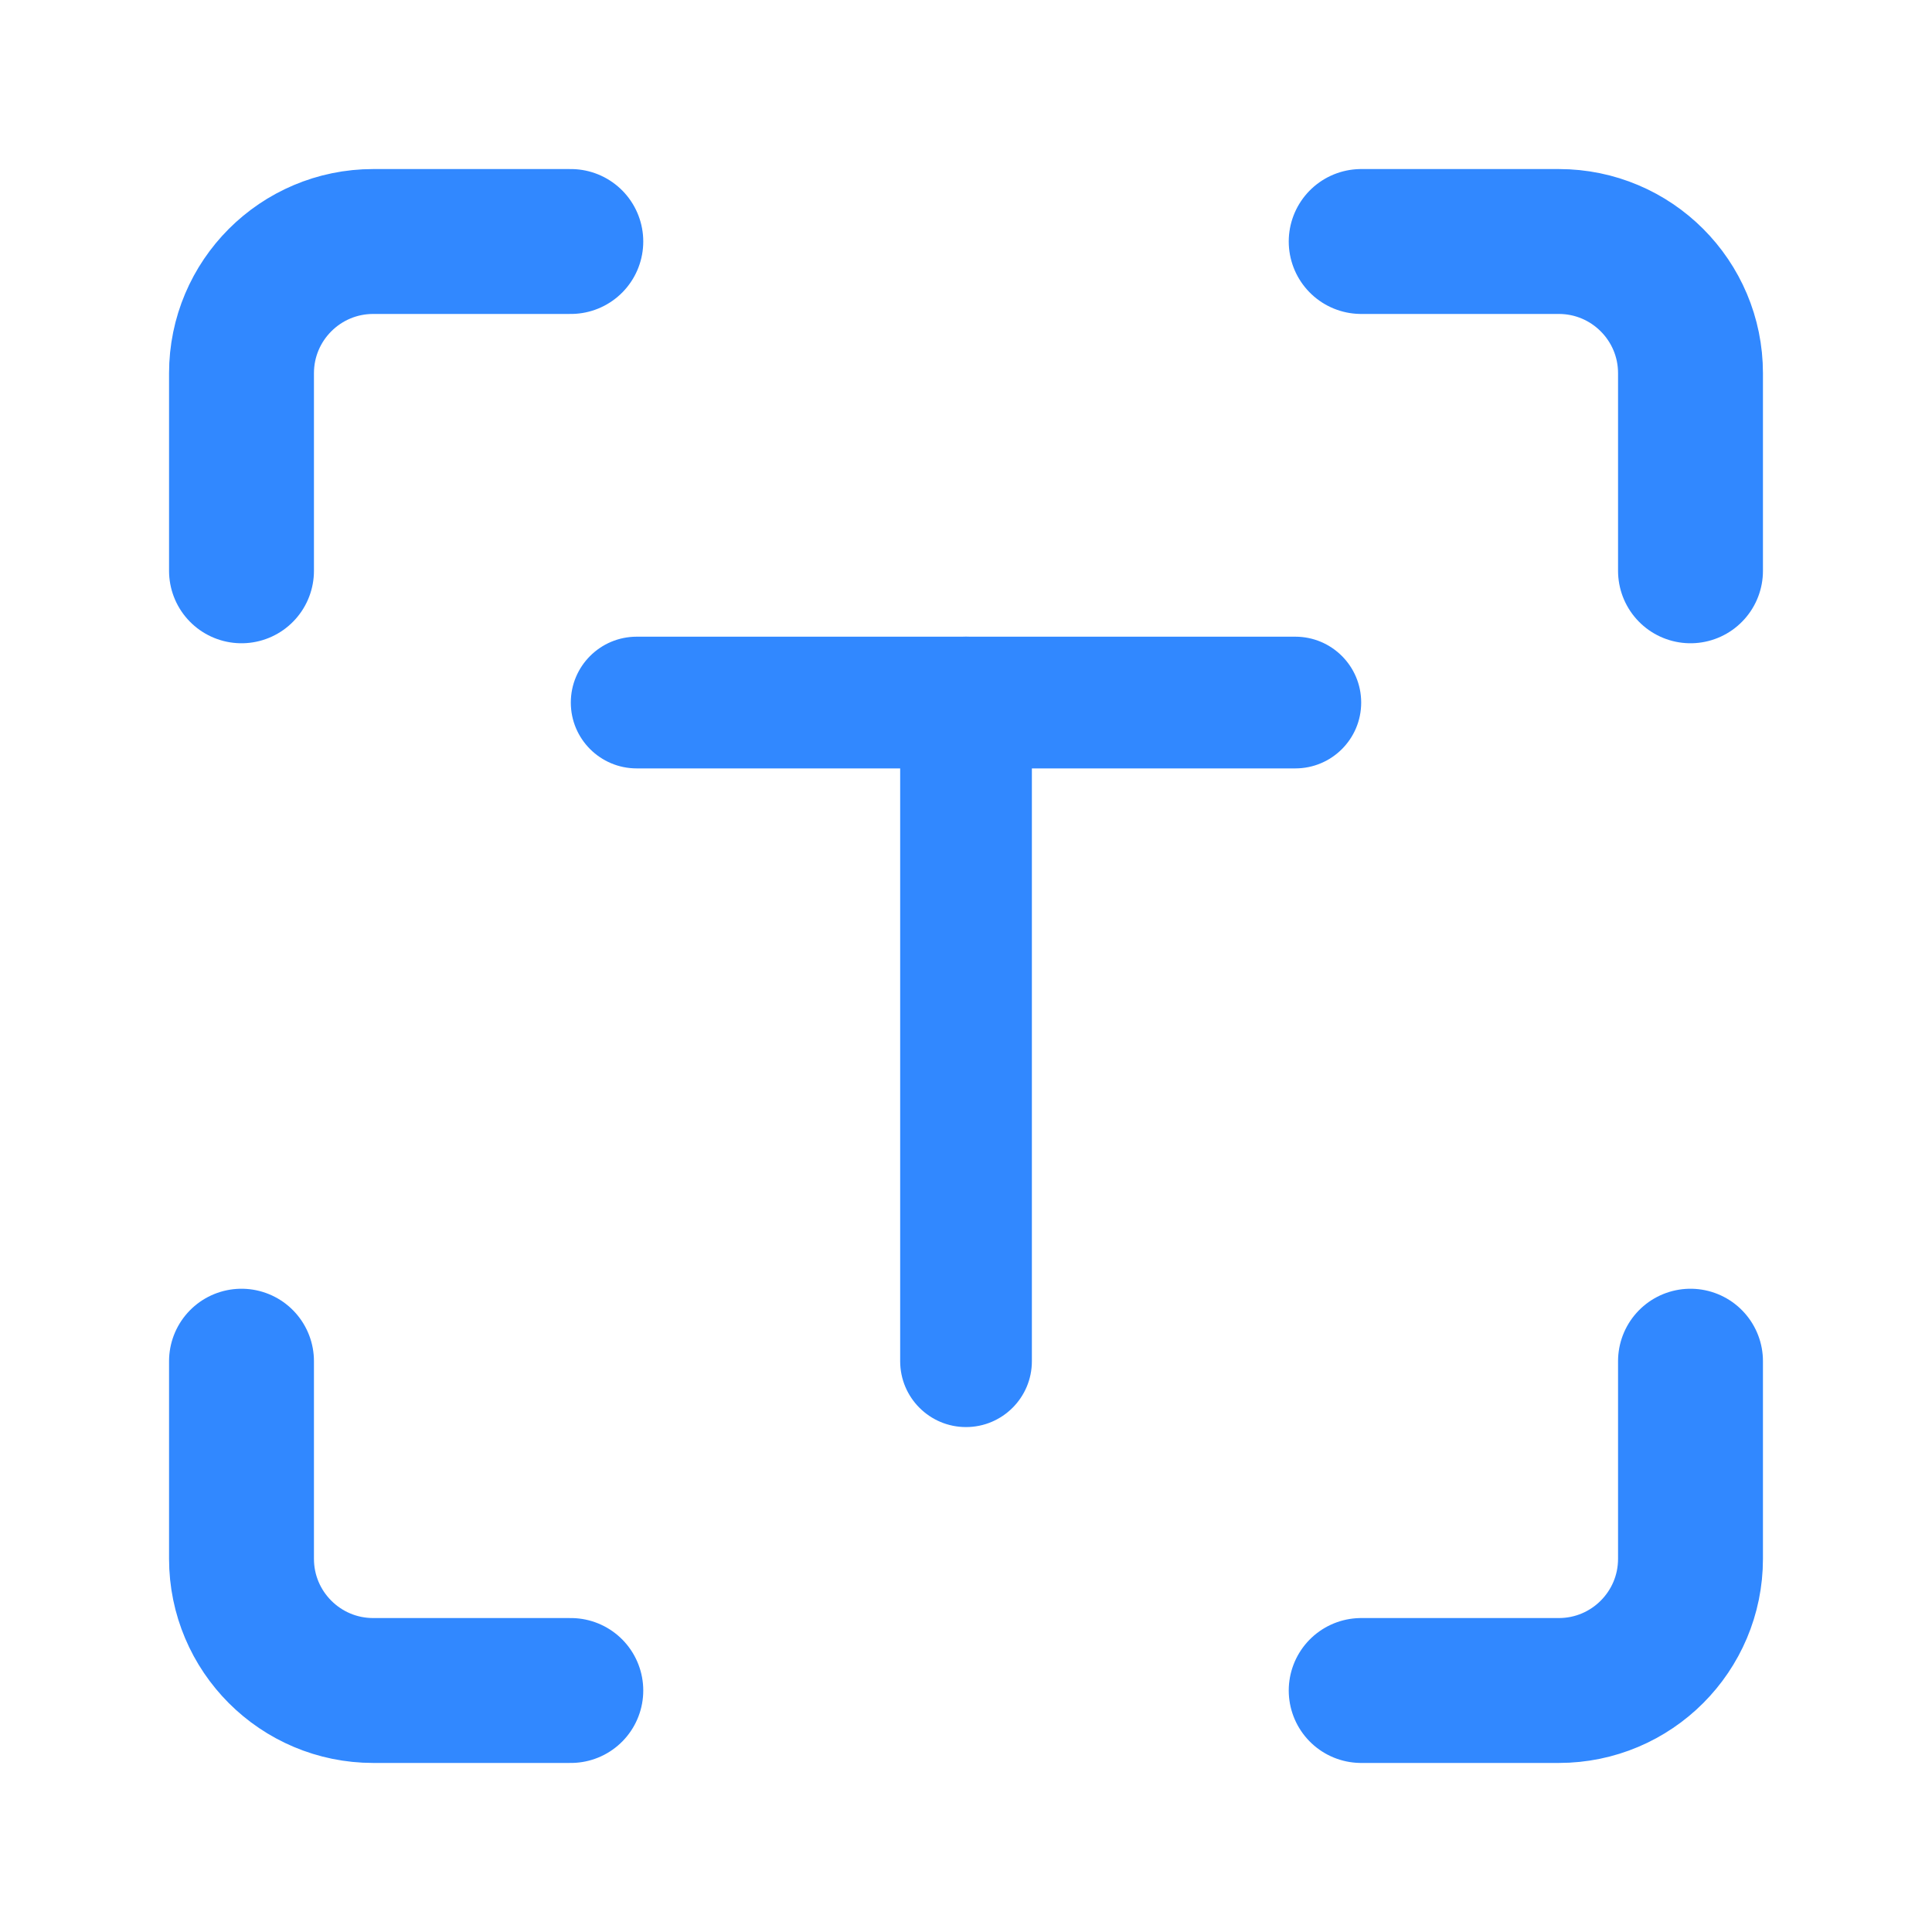
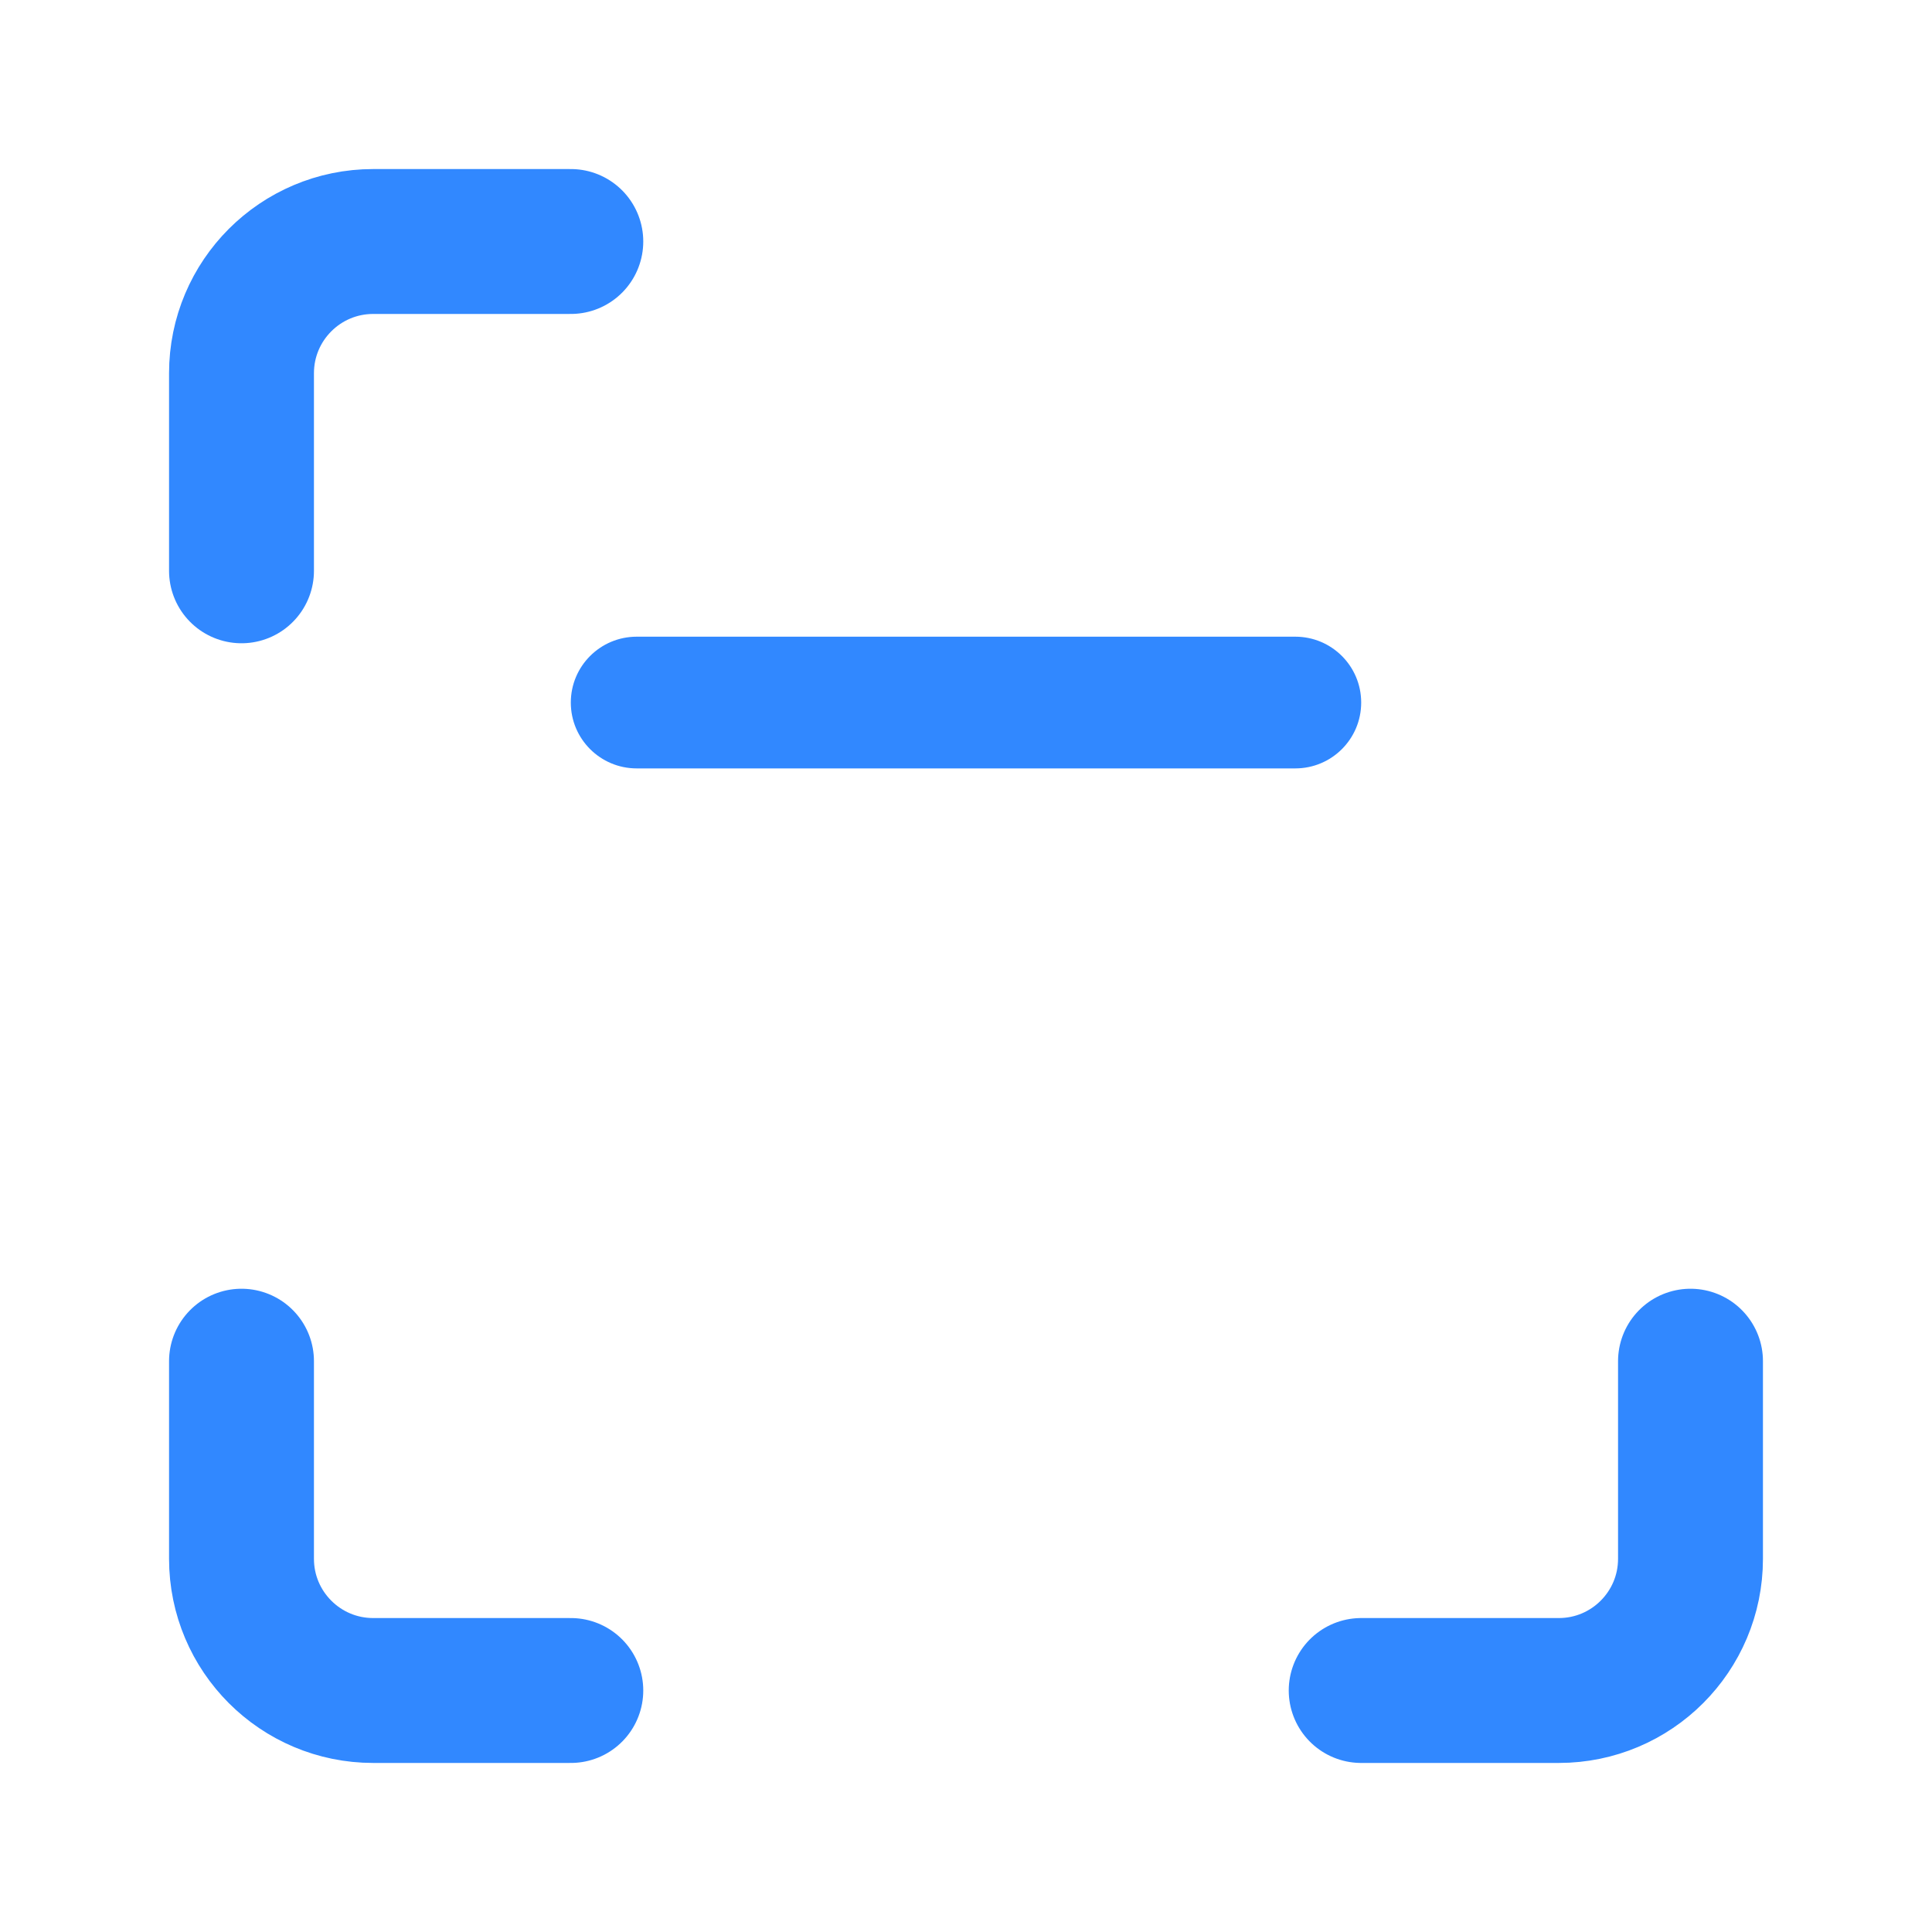
<svg xmlns="http://www.w3.org/2000/svg" width="40" height="40" viewBox="0 0 40 40" fill="none">
  <g id="Mask group">
    <mask id="mask0_362_1467" style="mask-type:alpha" maskUnits="userSpaceOnUse" x="0" y="0" width="40" height="40">
      <rect id="Rectangle 10529" width="40" height="40" fill="#C4C4C4" />
    </mask>
    <g mask="url(#mask0_362_1467)">
      <g id="Group 1000001769">
        <g id="Group 5494">
          <path id="Rectangle 9690" d="M11.818 5H7.727C6.221 5 5 6.221 5 7.727V11.818" stroke="#3188FF" stroke-width="3" stroke-linecap="round" />
-           <path id="Rectangle 9691" d="M28.182 5H32.273C33.779 5 35 6.221 35 7.727V11.818" stroke="#3188FF" stroke-width="3" stroke-linecap="round" />
          <path id="Rectangle 9692" d="M11.818 35H7.727C6.221 35 5 33.779 5 32.273V28.182" stroke="#3188FF" stroke-width="3" stroke-linecap="round" />
          <path id="Rectangle 9693" d="M28.182 35H32.273C33.779 35 35 33.779 35 32.273V28.182" stroke="#3188FF" stroke-width="3" stroke-linecap="round" />
        </g>
        <g id="Group 5495">
          <path id="Rectangle 9694" d="M26.818 13.182H13.182C12.429 13.182 11.818 13.792 11.818 14.546C11.818 15.299 12.429 15.909 13.182 15.909H26.818C27.571 15.909 28.182 15.299 28.182 14.546C28.182 13.792 27.571 13.182 26.818 13.182Z" fill="#3188FF" />
-           <path id="Rectangle 9695" d="M21.364 28.182V14.546C21.364 13.792 20.753 13.182 20 13.182C19.247 13.182 18.637 13.792 18.637 14.546V28.182C18.637 28.935 19.247 29.546 20 29.546C20.753 29.546 21.364 28.935 21.364 28.182Z" fill="#3188FF" />
        </g>
      </g>
    </g>
  </g>
</svg>